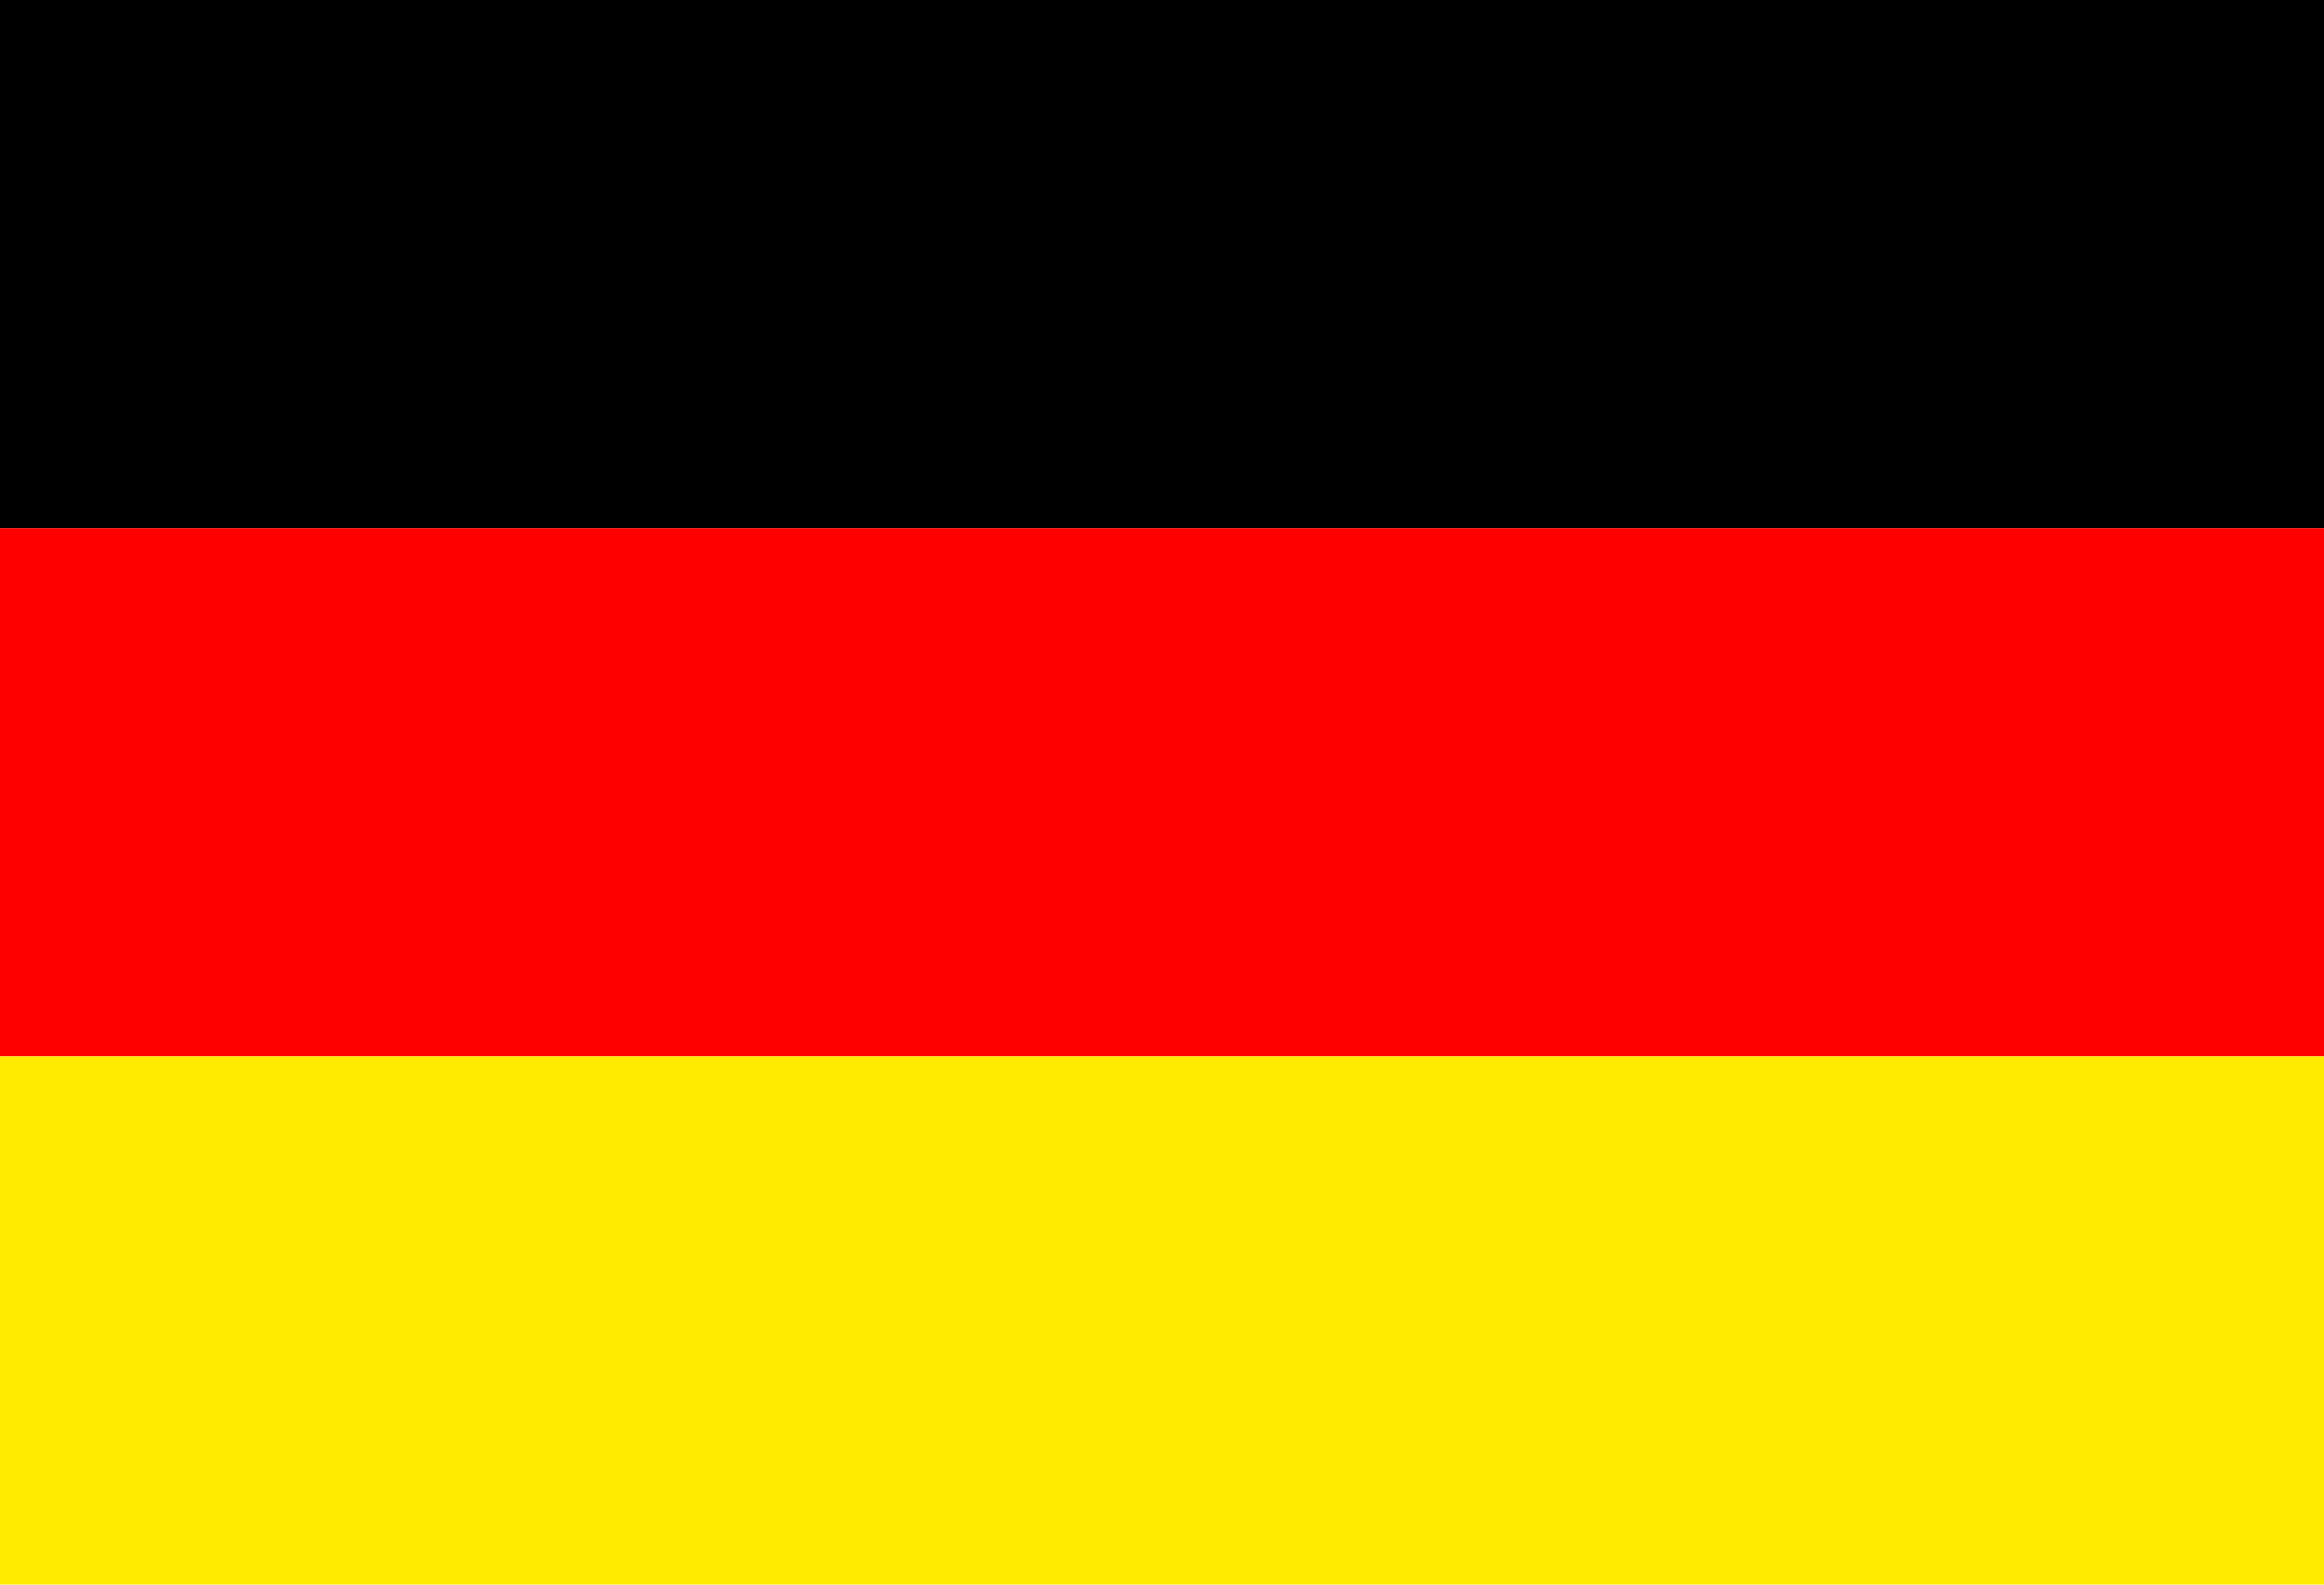
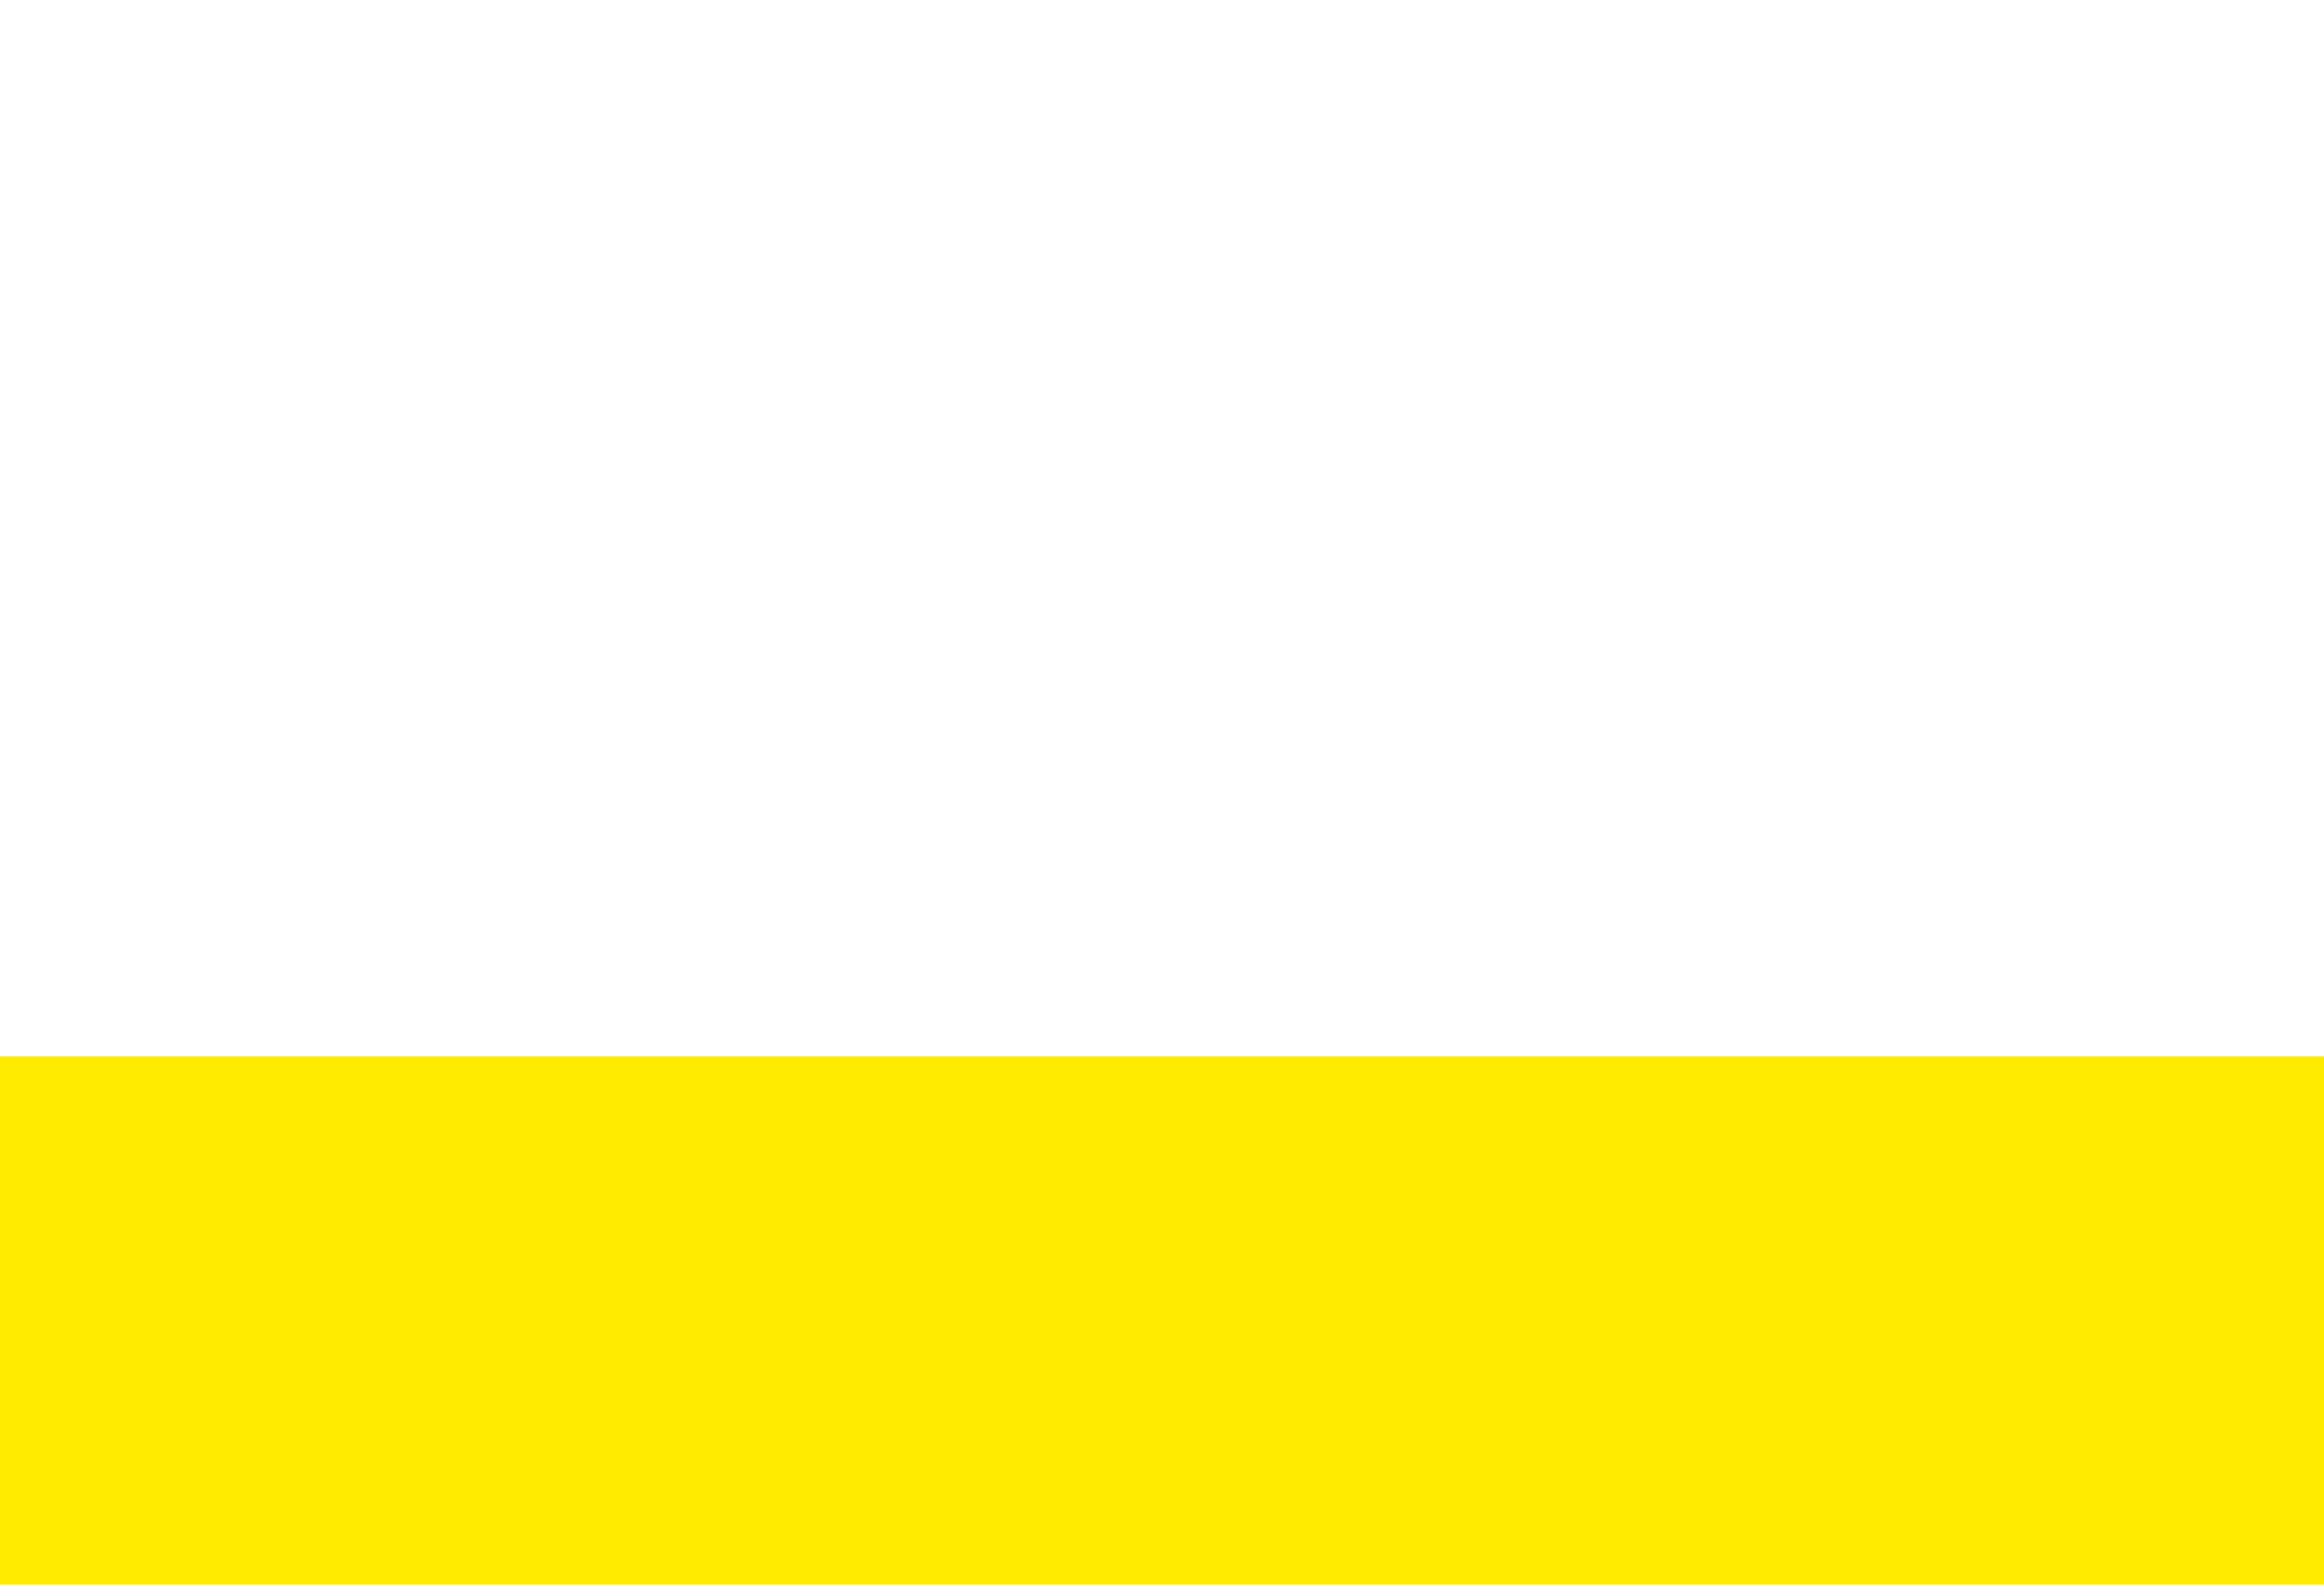
<svg xmlns="http://www.w3.org/2000/svg" width="22" height="15" viewBox="0 0 22 15">
  <g id="Gruppe_334" data-name="Gruppe 334" transform="translate(-1204.906 80.835)">
-     <rect id="Rechteck_171" data-name="Rechteck 171" width="22" height="5" transform="translate(1204.906 -80.835)" />
-     <rect id="Rechteck_172" data-name="Rechteck 172" width="22" height="5" transform="translate(1204.906 -75.835)" fill="red" />
    <rect id="Rechteck_173" data-name="Rechteck 173" width="22" height="5" transform="translate(1204.906 -70.835)" fill="#ffeb00" />
  </g>
</svg>